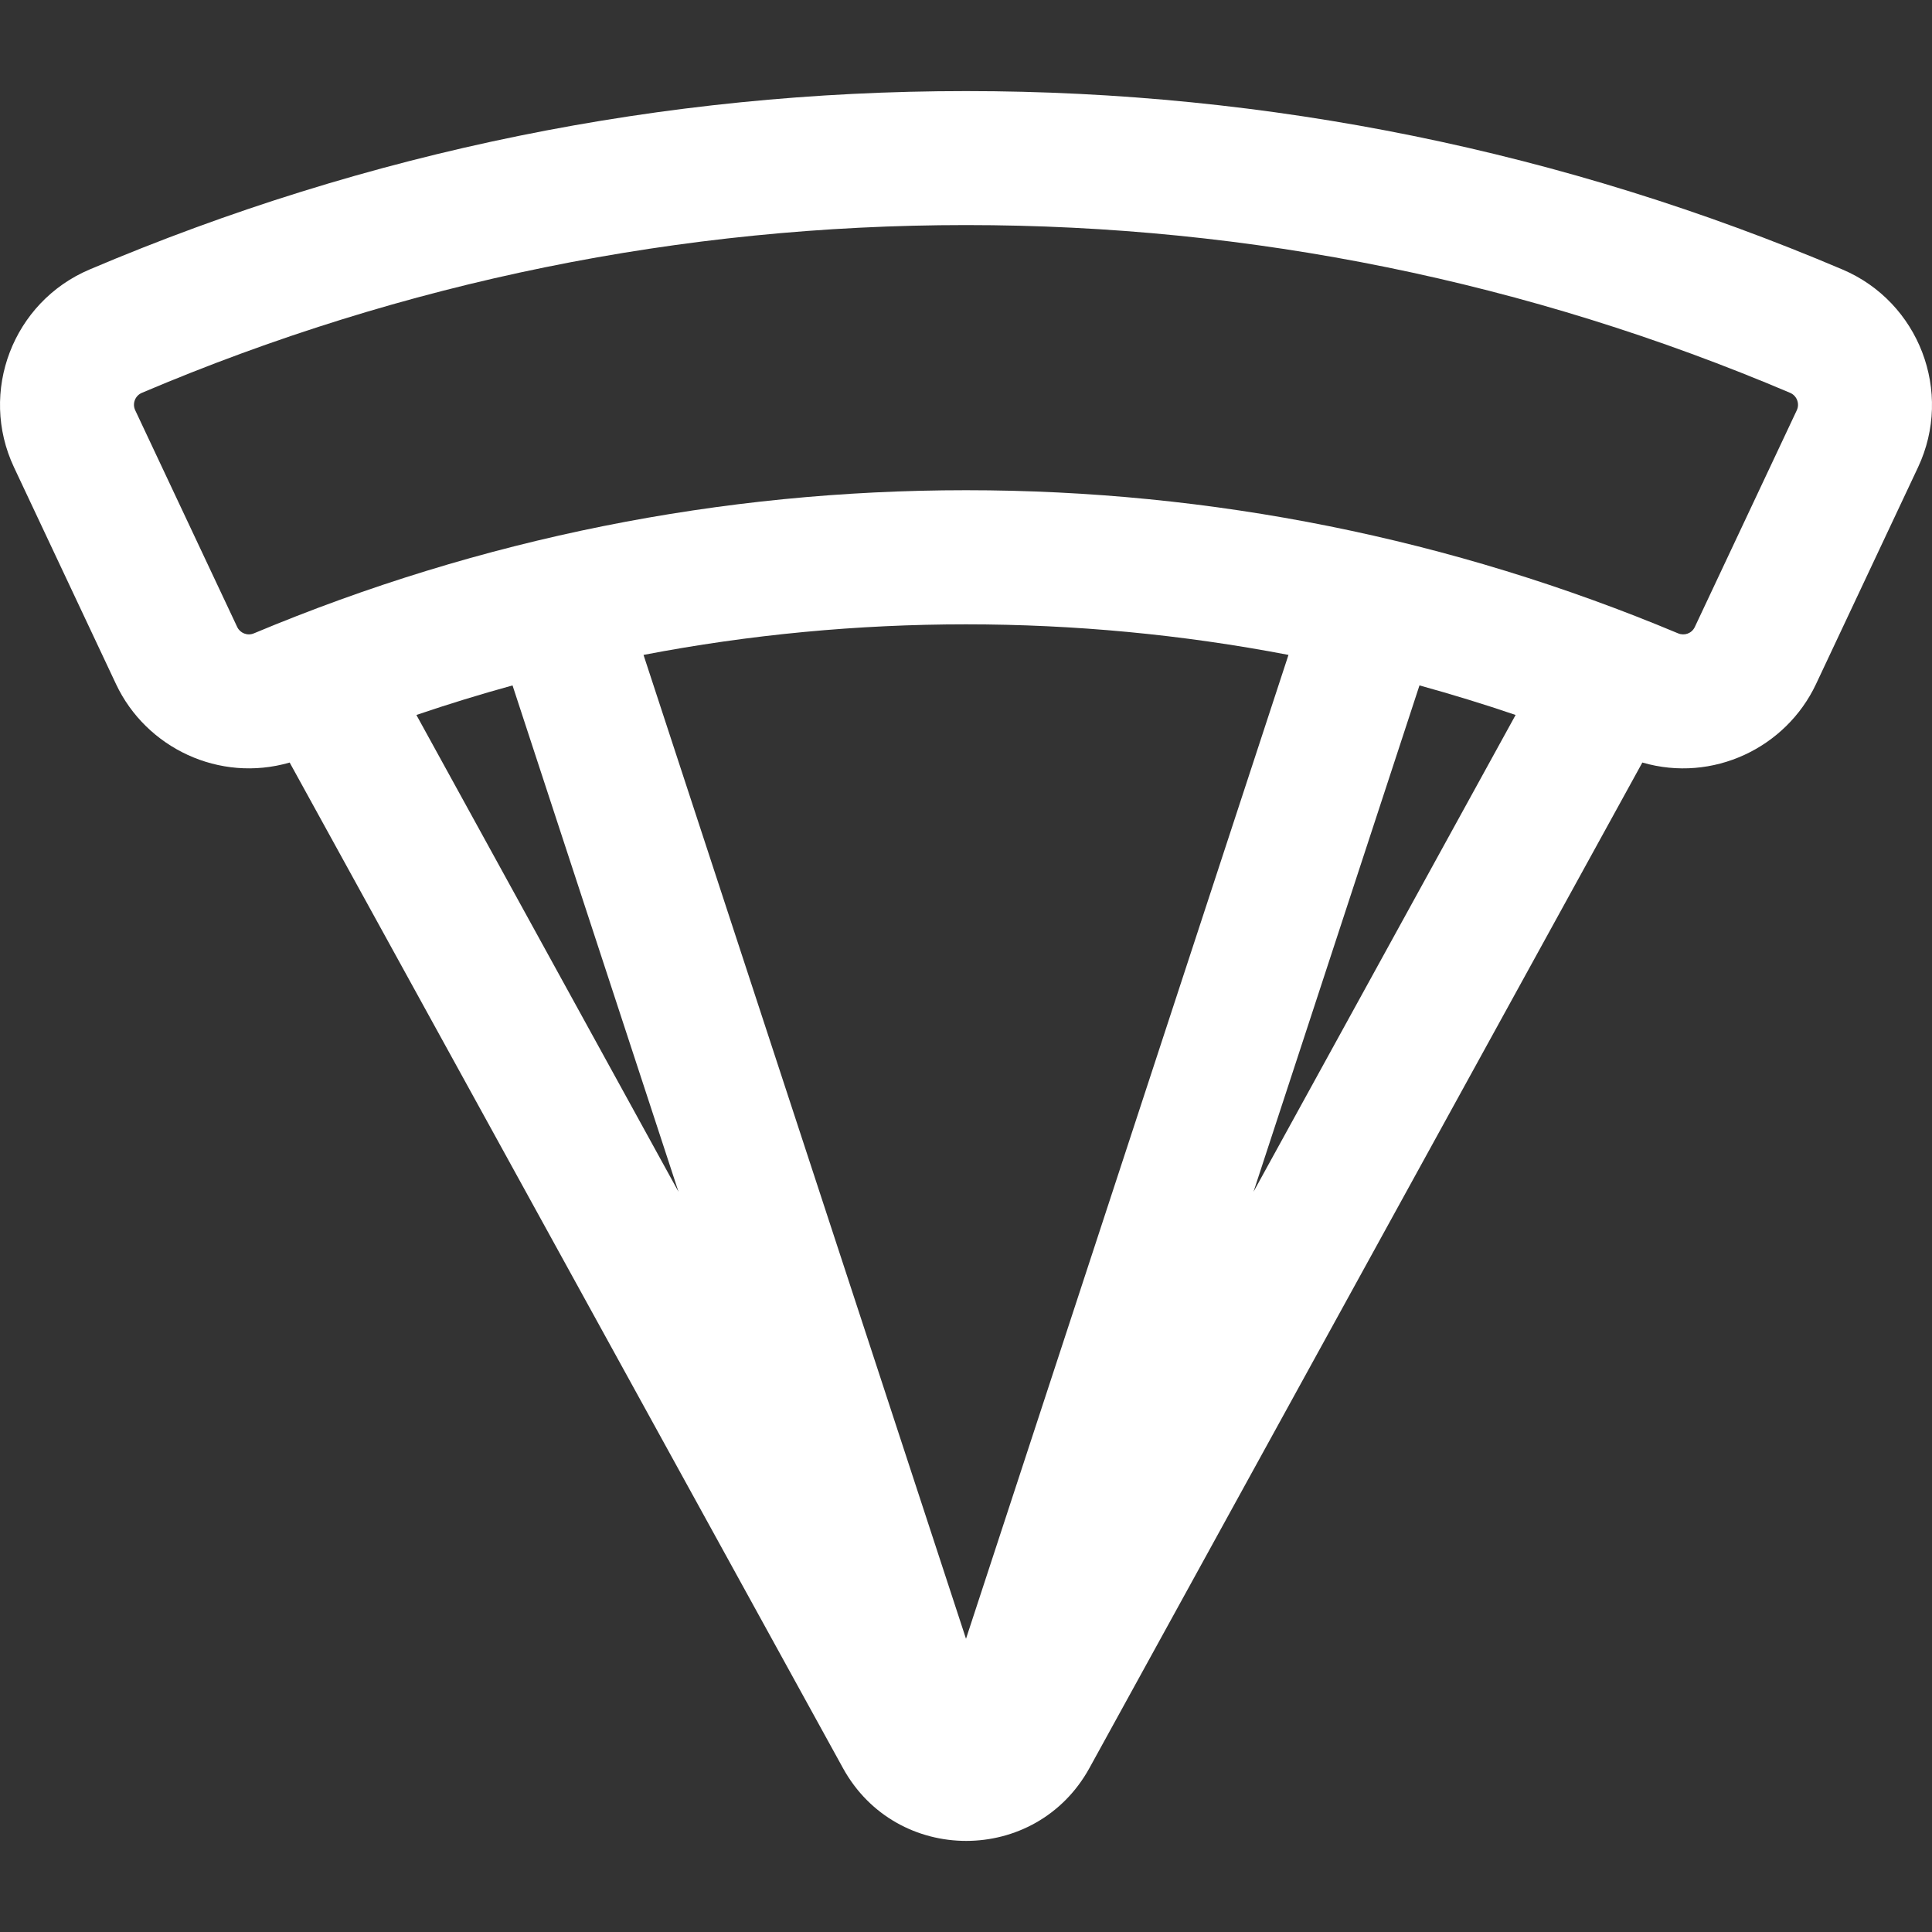
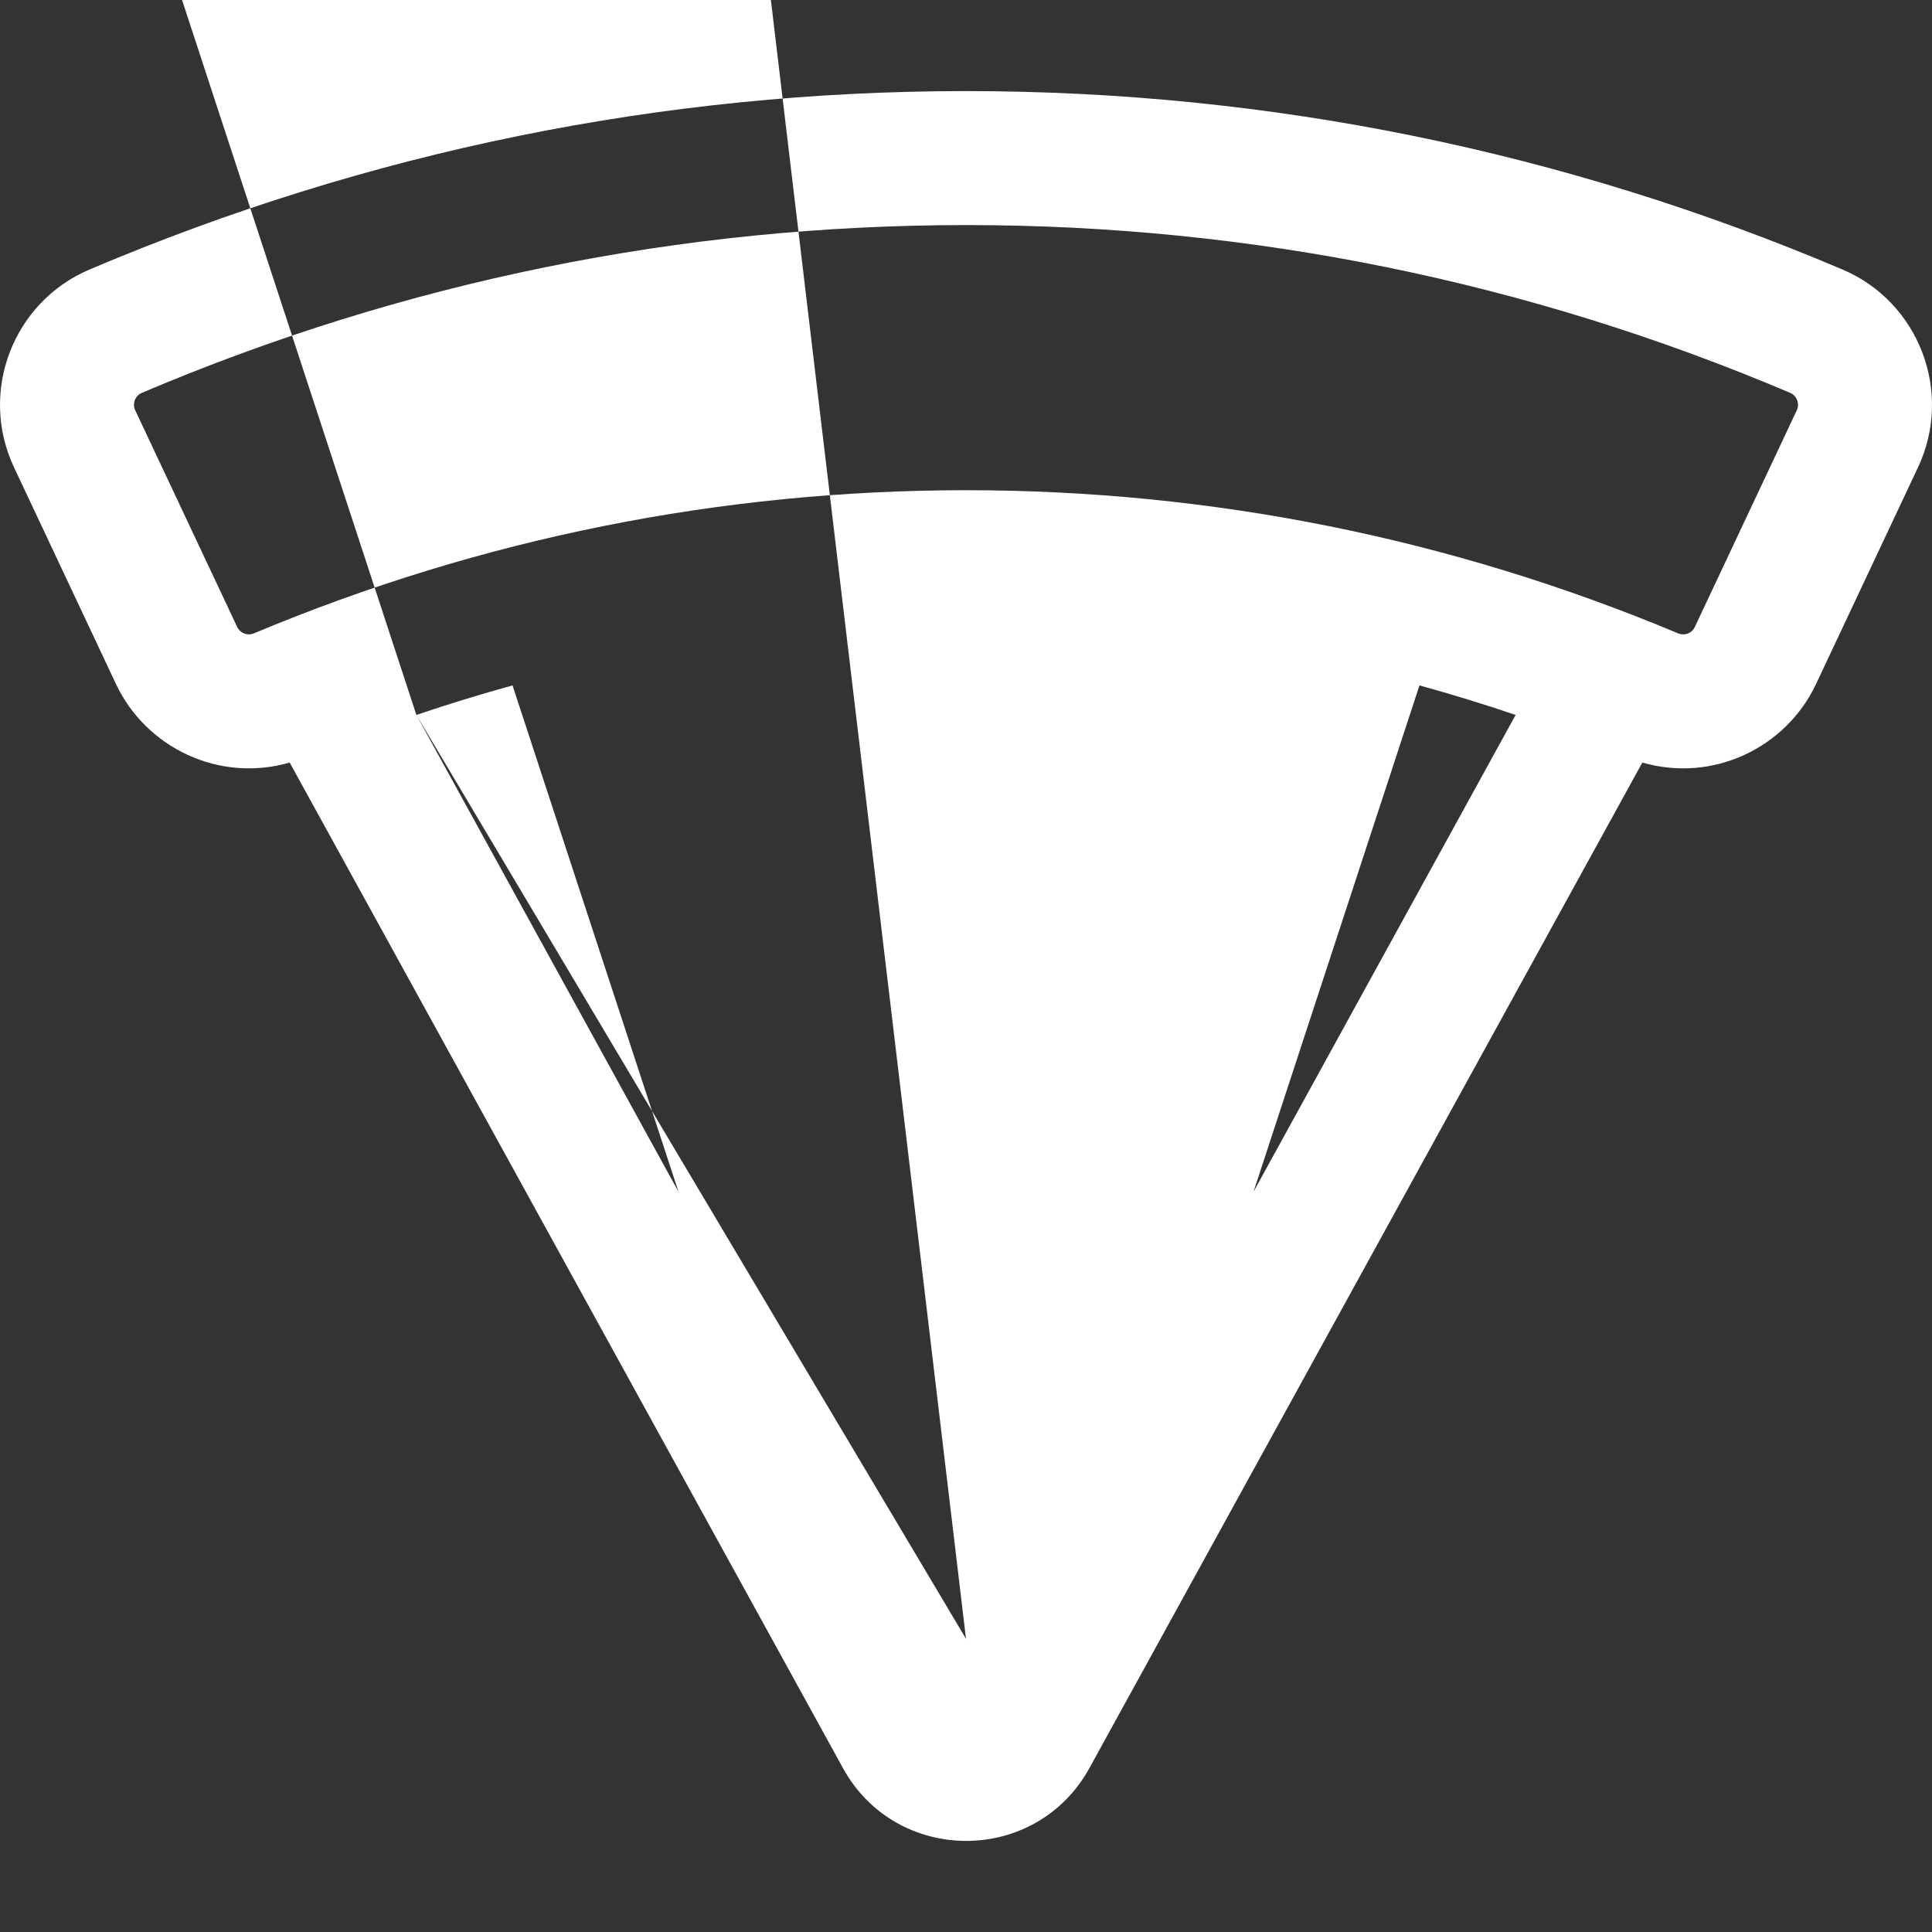
<svg xmlns="http://www.w3.org/2000/svg" fill="#ffffff" height="800px" width="800px" version="1.1" id="Layer_1" viewBox="0 0 512 512" xml:space="preserve">
  <rect x="0" y="0" width="512" height="512" fill="#333333" stroke="none" />
  <g>
    <g>
-       <path d="M488.282,71.424c-73.859-31.376-152.008-47.285-232.278-47.285S97.582,40.049,23.726,71.424    c-20.298,8.62-29.417,32.443-20.018,52.412l27.03,57.442c7.976,16.949,27.392,26.212,46.025,20.804    c0.649,1.18,92.078,167.358,146.625,266.474c14.17,25.749,51.169,25.734,65.33-0.019l146.519-266.456    c18.661,5.423,38.061-3.866,46.031-20.803l27.031-57.443C517.682,103.898,508.579,80.045,488.282,71.424z M110.348,189.474    c8.43-2.868,16.927-5.472,25.478-7.831l43.983,134.19L110.348,189.474z M256,434.294l-85.46-260.736    c56.275-10.805,114.644-10.805,170.92-0.001L256,434.294z M332.192,315.833l43.983-134.193c8.551,2.358,17.047,4.962,25.478,7.83    L332.192,315.833z M476.171,108.718l-27.031,57.443c-0.798,1.697-2.738,2.389-4.416,1.686    c-59.997-25.141-123.604-37.936-188.723-37.936c-64.896,0-128.547,12.72-188.723,37.936c-1.731,0.726-3.659-0.079-4.416-1.686    l-27.03-57.443c-0.822-1.746-0.038-3.846,1.773-4.615c69.443-29.499,142.922-44.458,218.396-44.458s148.953,14.957,218.397,44.458    C476.207,104.871,476.98,107.001,476.171,108.718z" />
+       <path d="M488.282,71.424c-73.859-31.376-152.008-47.285-232.278-47.285S97.582,40.049,23.726,71.424    c-20.298,8.62-29.417,32.443-20.018,52.412l27.03,57.442c7.976,16.949,27.392,26.212,46.025,20.804    c0.649,1.18,92.078,167.358,146.625,266.474c14.17,25.749,51.169,25.734,65.33-0.019l146.519-266.456    c18.661,5.423,38.061-3.866,46.031-20.803l27.031-57.443C517.682,103.898,508.579,80.045,488.282,71.424z M110.348,189.474    c8.43-2.868,16.927-5.472,25.478-7.831l43.983,134.19L110.348,189.474z l-85.46-260.736    c56.275-10.805,114.644-10.805,170.92-0.001L256,434.294z M332.192,315.833l43.983-134.193c8.551,2.358,17.047,4.962,25.478,7.83    L332.192,315.833z M476.171,108.718l-27.031,57.443c-0.798,1.697-2.738,2.389-4.416,1.686    c-59.997-25.141-123.604-37.936-188.723-37.936c-64.896,0-128.547,12.72-188.723,37.936c-1.731,0.726-3.659-0.079-4.416-1.686    l-27.03-57.443c-0.822-1.746-0.038-3.846,1.773-4.615c69.443-29.499,142.922-44.458,218.396-44.458s148.953,14.957,218.397,44.458    C476.207,104.871,476.98,107.001,476.171,108.718z" />
    </g>
  </g>
</svg>